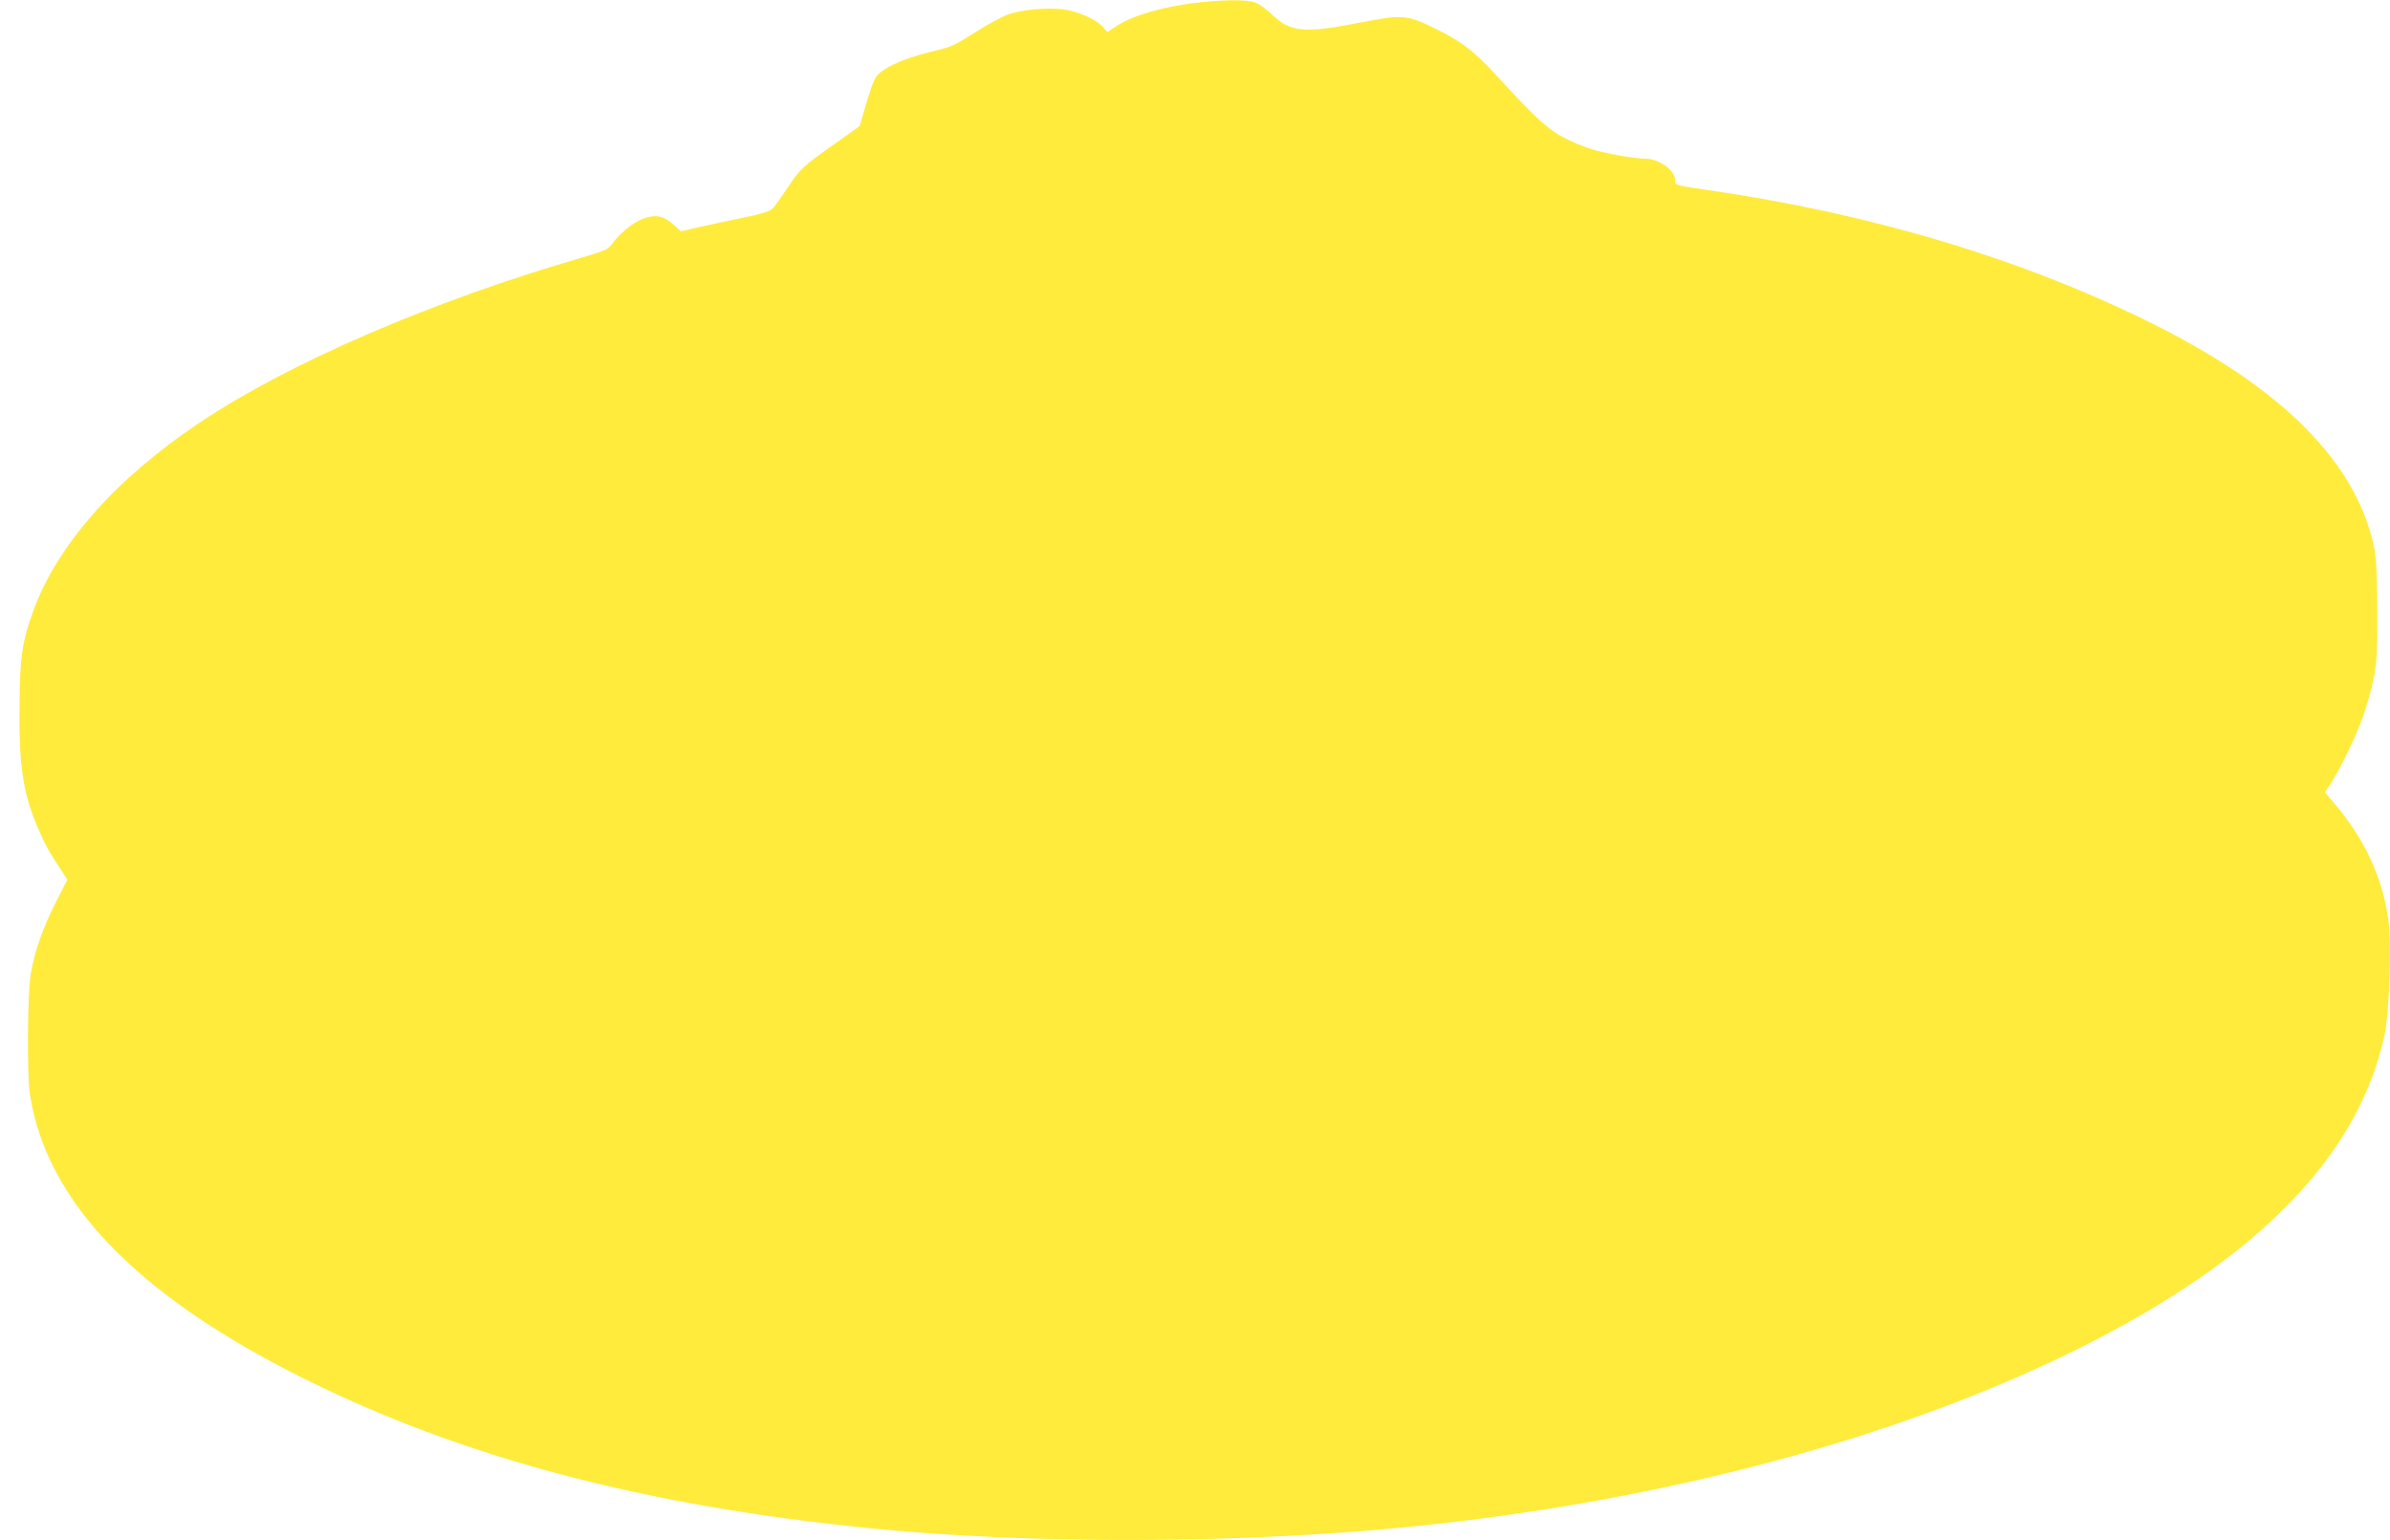
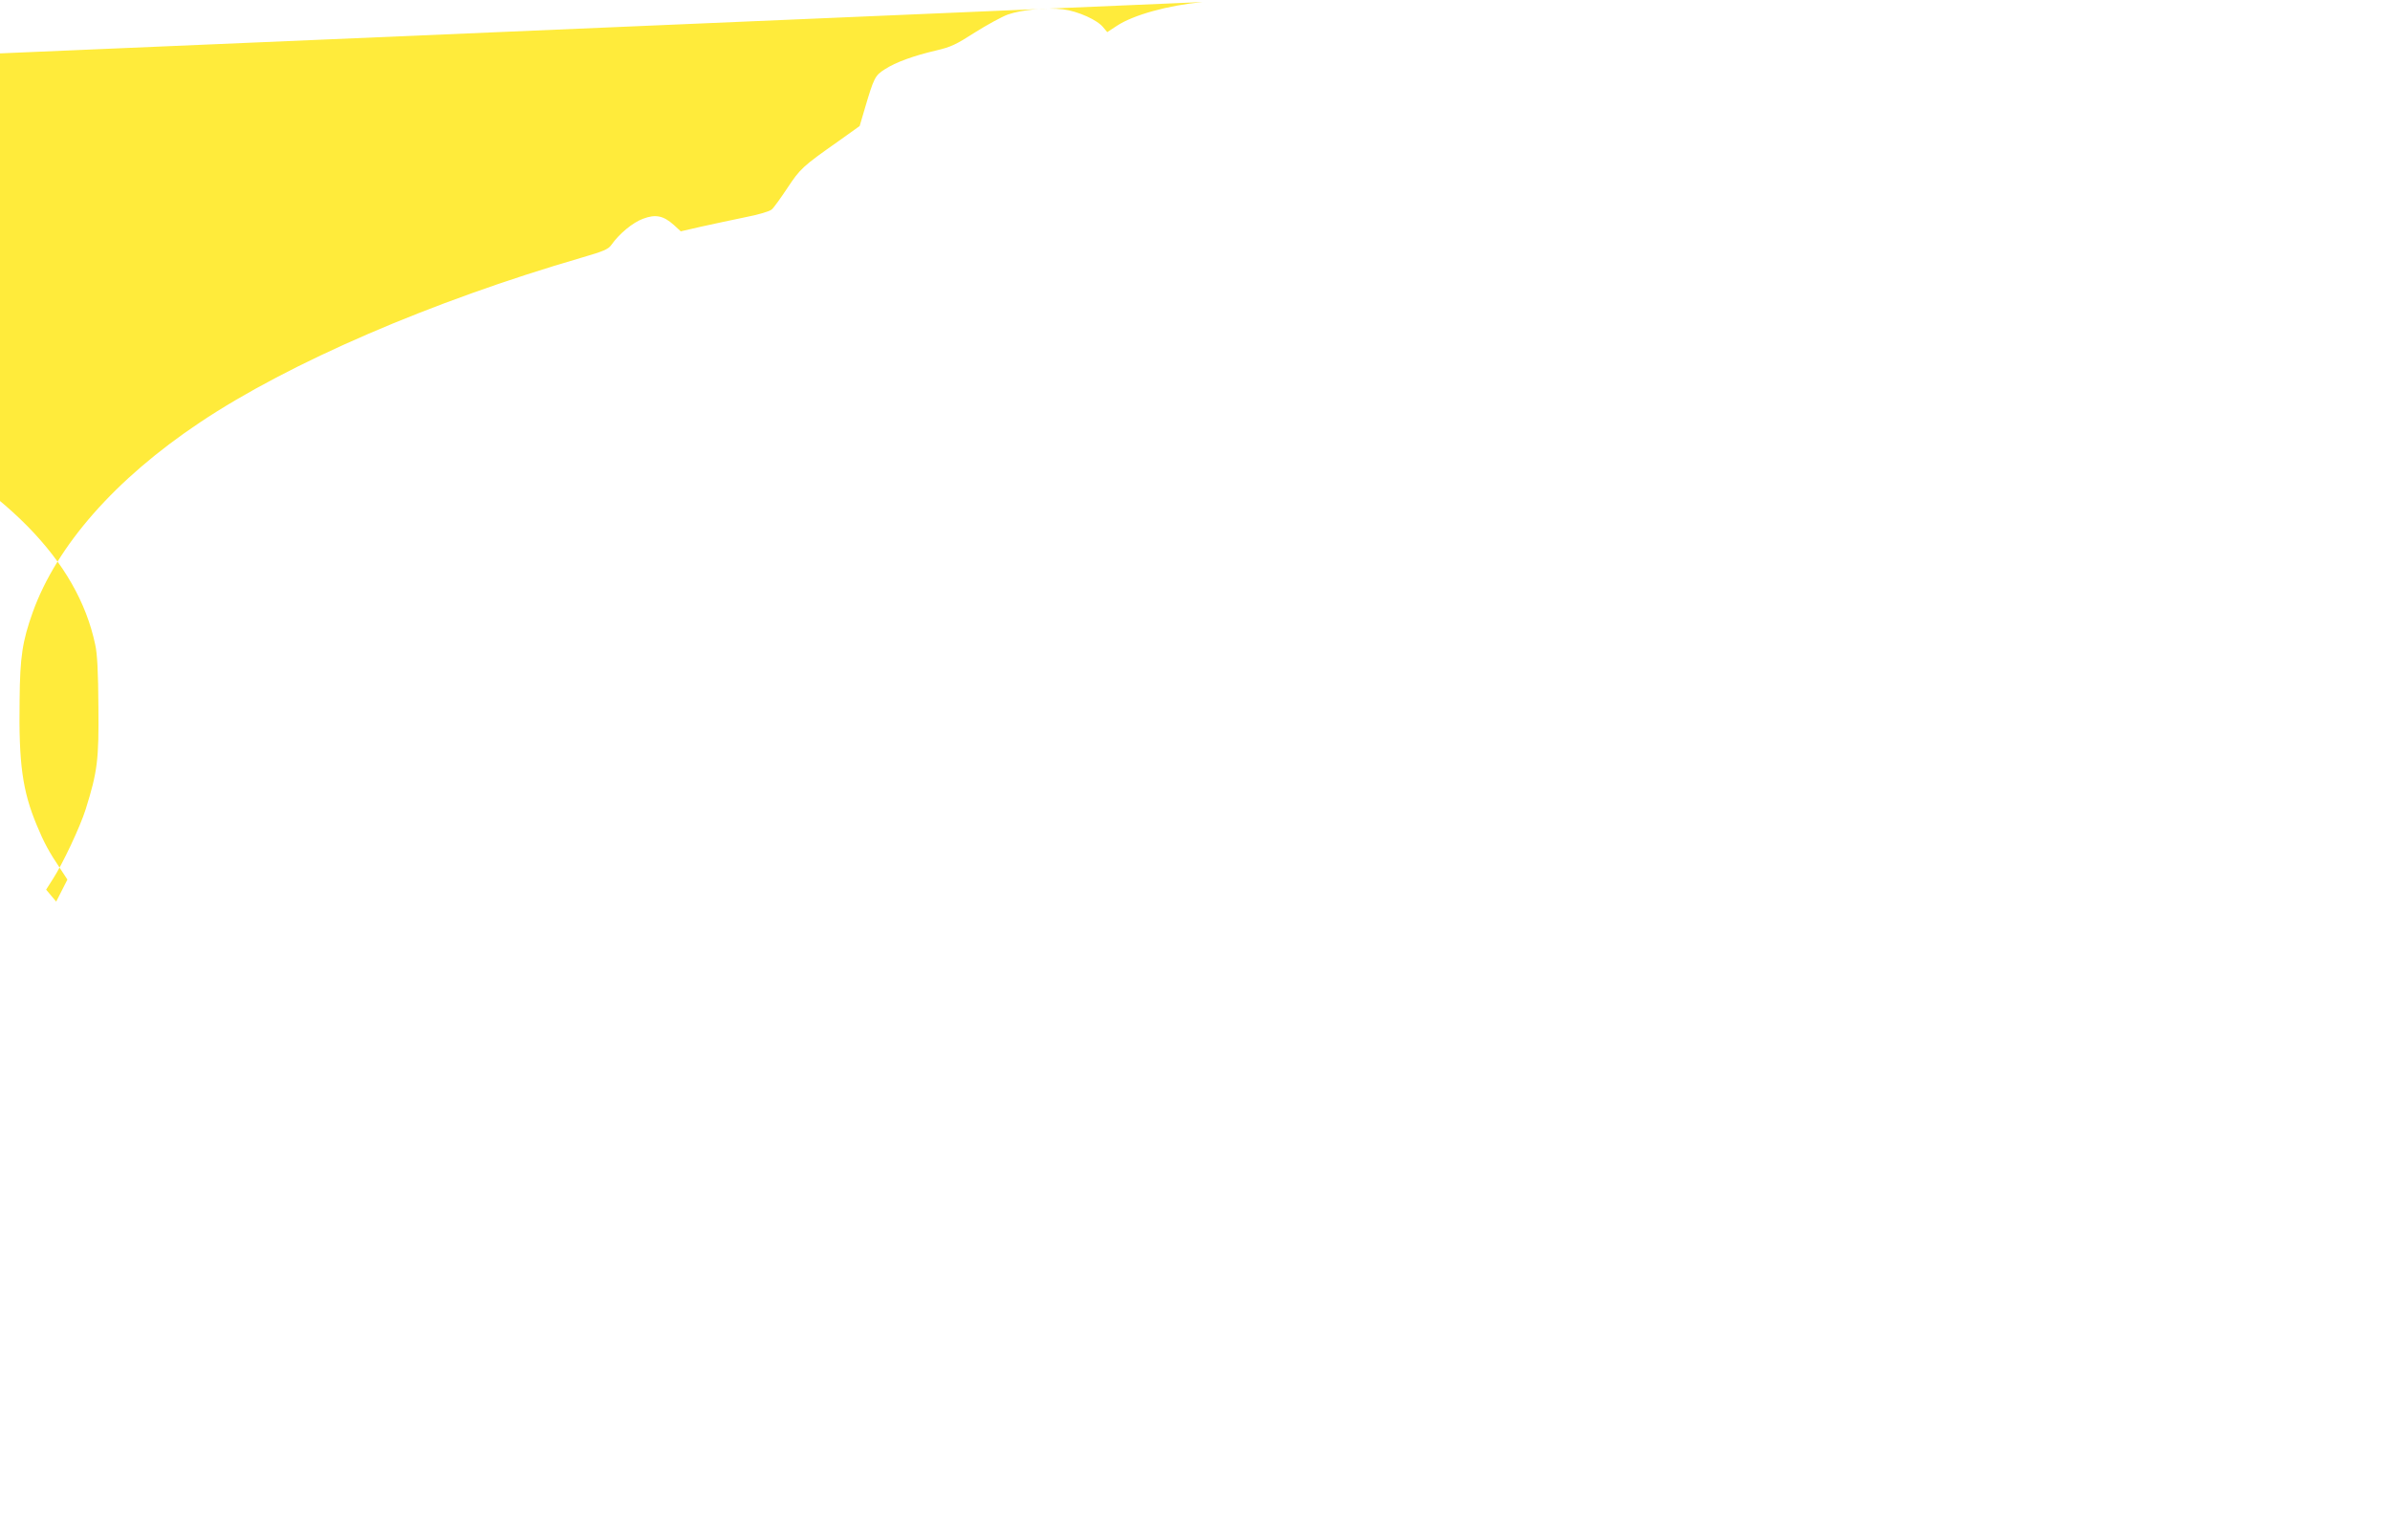
<svg xmlns="http://www.w3.org/2000/svg" version="1.0" width="1280pt" height="825pt" viewBox="0 0 1280 825" preserveAspectRatio="xMidYMid meet">
  <g transform="translate(0,825) scale(0.1,-0.1)" fill="#ffeb3b" stroke="none">
-     <path d="M6440 8239 c-186 -18 -370 -69 -458 -127 l-52 -34 -21 25 c-31 40 -136 87 -215 97 -88 11 -223 -2 -297 -28 -32 -12 -111 -55 -176 -96 -101 -65 -129 -78 -206 -96 -120 -28 -218 -63 -276 -101 -53 -33 -59 -47 -107 -209 l-28 -95 -109 -78 c-198 -139 -209 -150 -278 -254 -36 -54 -73 -106 -84 -115 -11 -10 -71 -28 -144 -42 -69 -14 -174 -37 -234 -50 l-109 -25 -37 34 c-56 50 -98 59 -166 33 -54 -20 -126 -79 -169 -140 -16 -23 -42 -34 -159 -68 -804 -234 -1565 -562 -2045 -883 -452 -302 -766 -658 -895 -1017 -55 -155 -68 -237 -70 -470 -5 -340 15 -485 92 -670 38 -92 66 -144 126 -233 l38 -58 -60 -118 c-71 -139 -114 -261 -136 -385 -18 -103 -21 -539 -5 -646 88 -574 568 -1074 1458 -1519 853 -426 1823 -684 3037 -806 875 -88 2010 -84 2930 11 1332 137 2584 472 3545 950 962 479 1500 1030 1641 1682 26 123 38 480 20 615 -30 224 -126 432 -285 619 l-54 64 35 55 c53 81 148 283 177 376 63 201 71 265 68 550 -1 183 -6 283 -17 331 -95 452 -483 845 -1176 1193 -694 347 -1501 591 -2379 719 -196 29 -190 27 -190 59 0 49 -87 111 -157 111 -58 0 -211 27 -289 51 -38 11 -105 39 -149 62 -85 44 -156 109 -358 330 -120 130 -184 181 -313 245 -167 84 -188 86 -414 42 -300 -59 -377 -53 -471 36 -30 30 -72 60 -92 69 -40 16 -142 18 -287 4z" />
+     <path d="M6440 8239 c-186 -18 -370 -69 -458 -127 l-52 -34 -21 25 c-31 40 -136 87 -215 97 -88 11 -223 -2 -297 -28 -32 -12 -111 -55 -176 -96 -101 -65 -129 -78 -206 -96 -120 -28 -218 -63 -276 -101 -53 -33 -59 -47 -107 -209 l-28 -95 -109 -78 c-198 -139 -209 -150 -278 -254 -36 -54 -73 -106 -84 -115 -11 -10 -71 -28 -144 -42 -69 -14 -174 -37 -234 -50 l-109 -25 -37 34 c-56 50 -98 59 -166 33 -54 -20 -126 -79 -169 -140 -16 -23 -42 -34 -159 -68 -804 -234 -1565 -562 -2045 -883 -452 -302 -766 -658 -895 -1017 -55 -155 -68 -237 -70 -470 -5 -340 15 -485 92 -670 38 -92 66 -144 126 -233 l38 -58 -60 -118 l-54 64 35 55 c53 81 148 283 177 376 63 201 71 265 68 550 -1 183 -6 283 -17 331 -95 452 -483 845 -1176 1193 -694 347 -1501 591 -2379 719 -196 29 -190 27 -190 59 0 49 -87 111 -157 111 -58 0 -211 27 -289 51 -38 11 -105 39 -149 62 -85 44 -156 109 -358 330 -120 130 -184 181 -313 245 -167 84 -188 86 -414 42 -300 -59 -377 -53 -471 36 -30 30 -72 60 -92 69 -40 16 -142 18 -287 4z" />
  </g>
</svg>